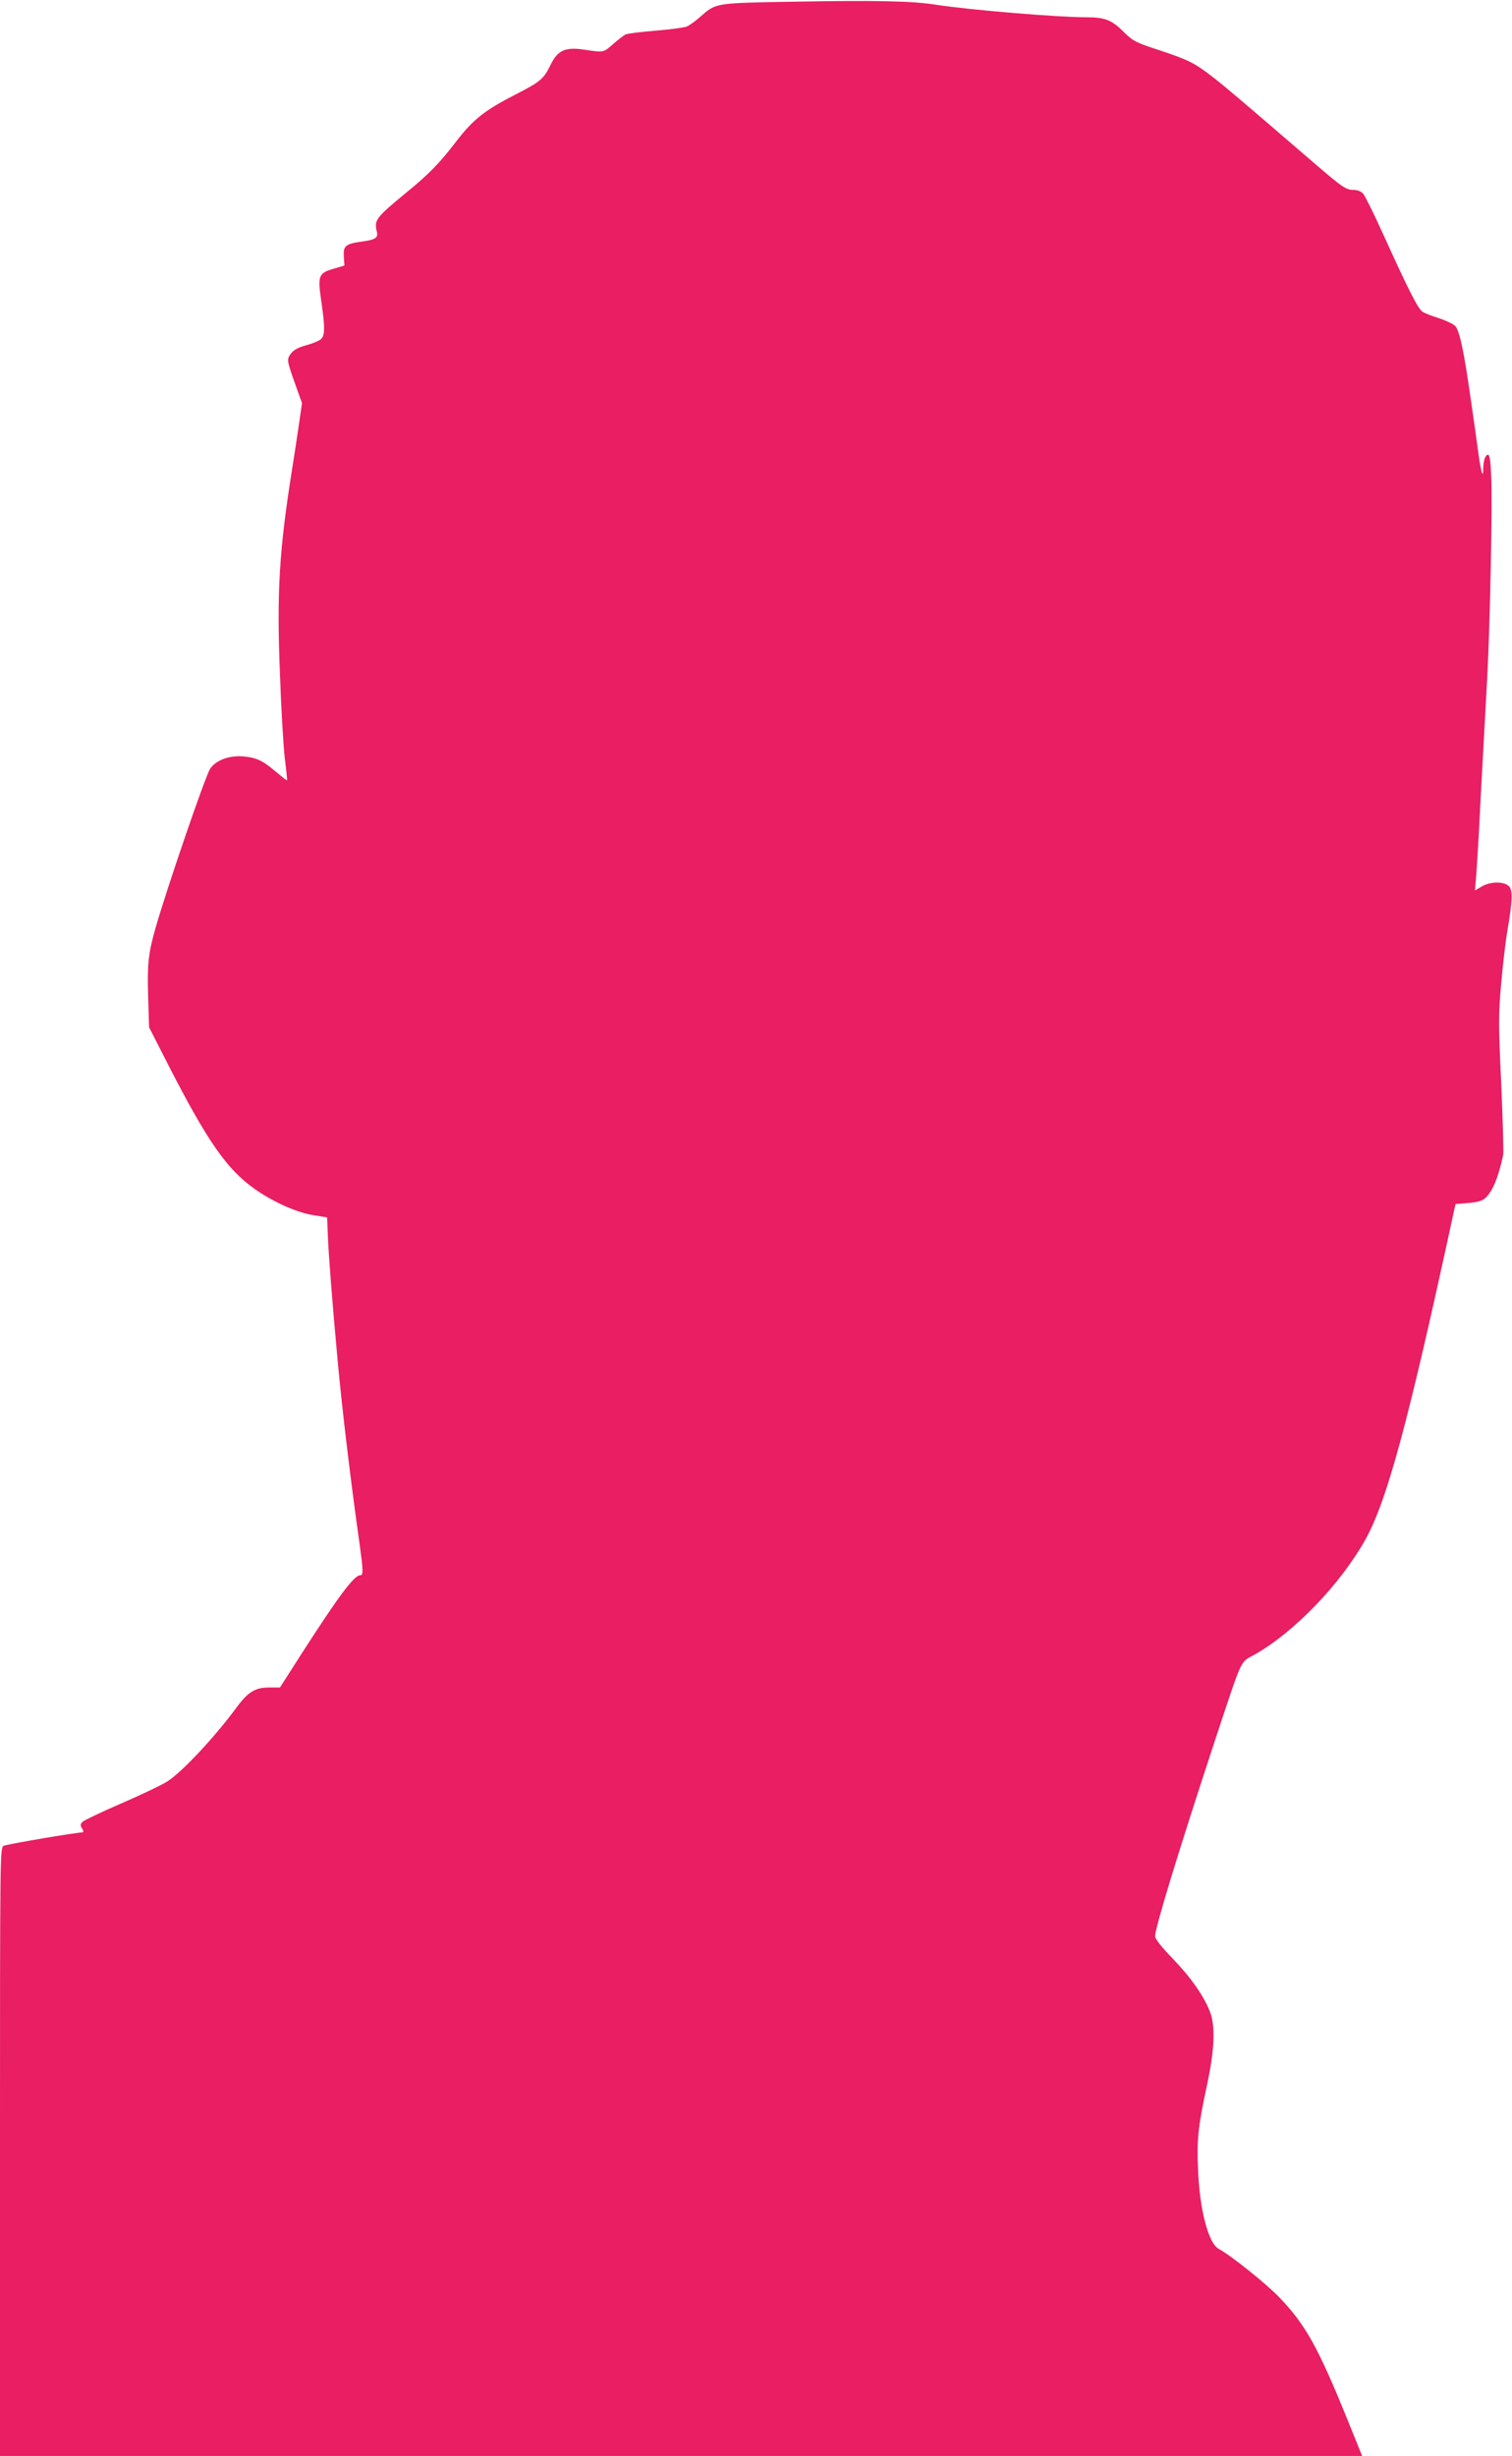
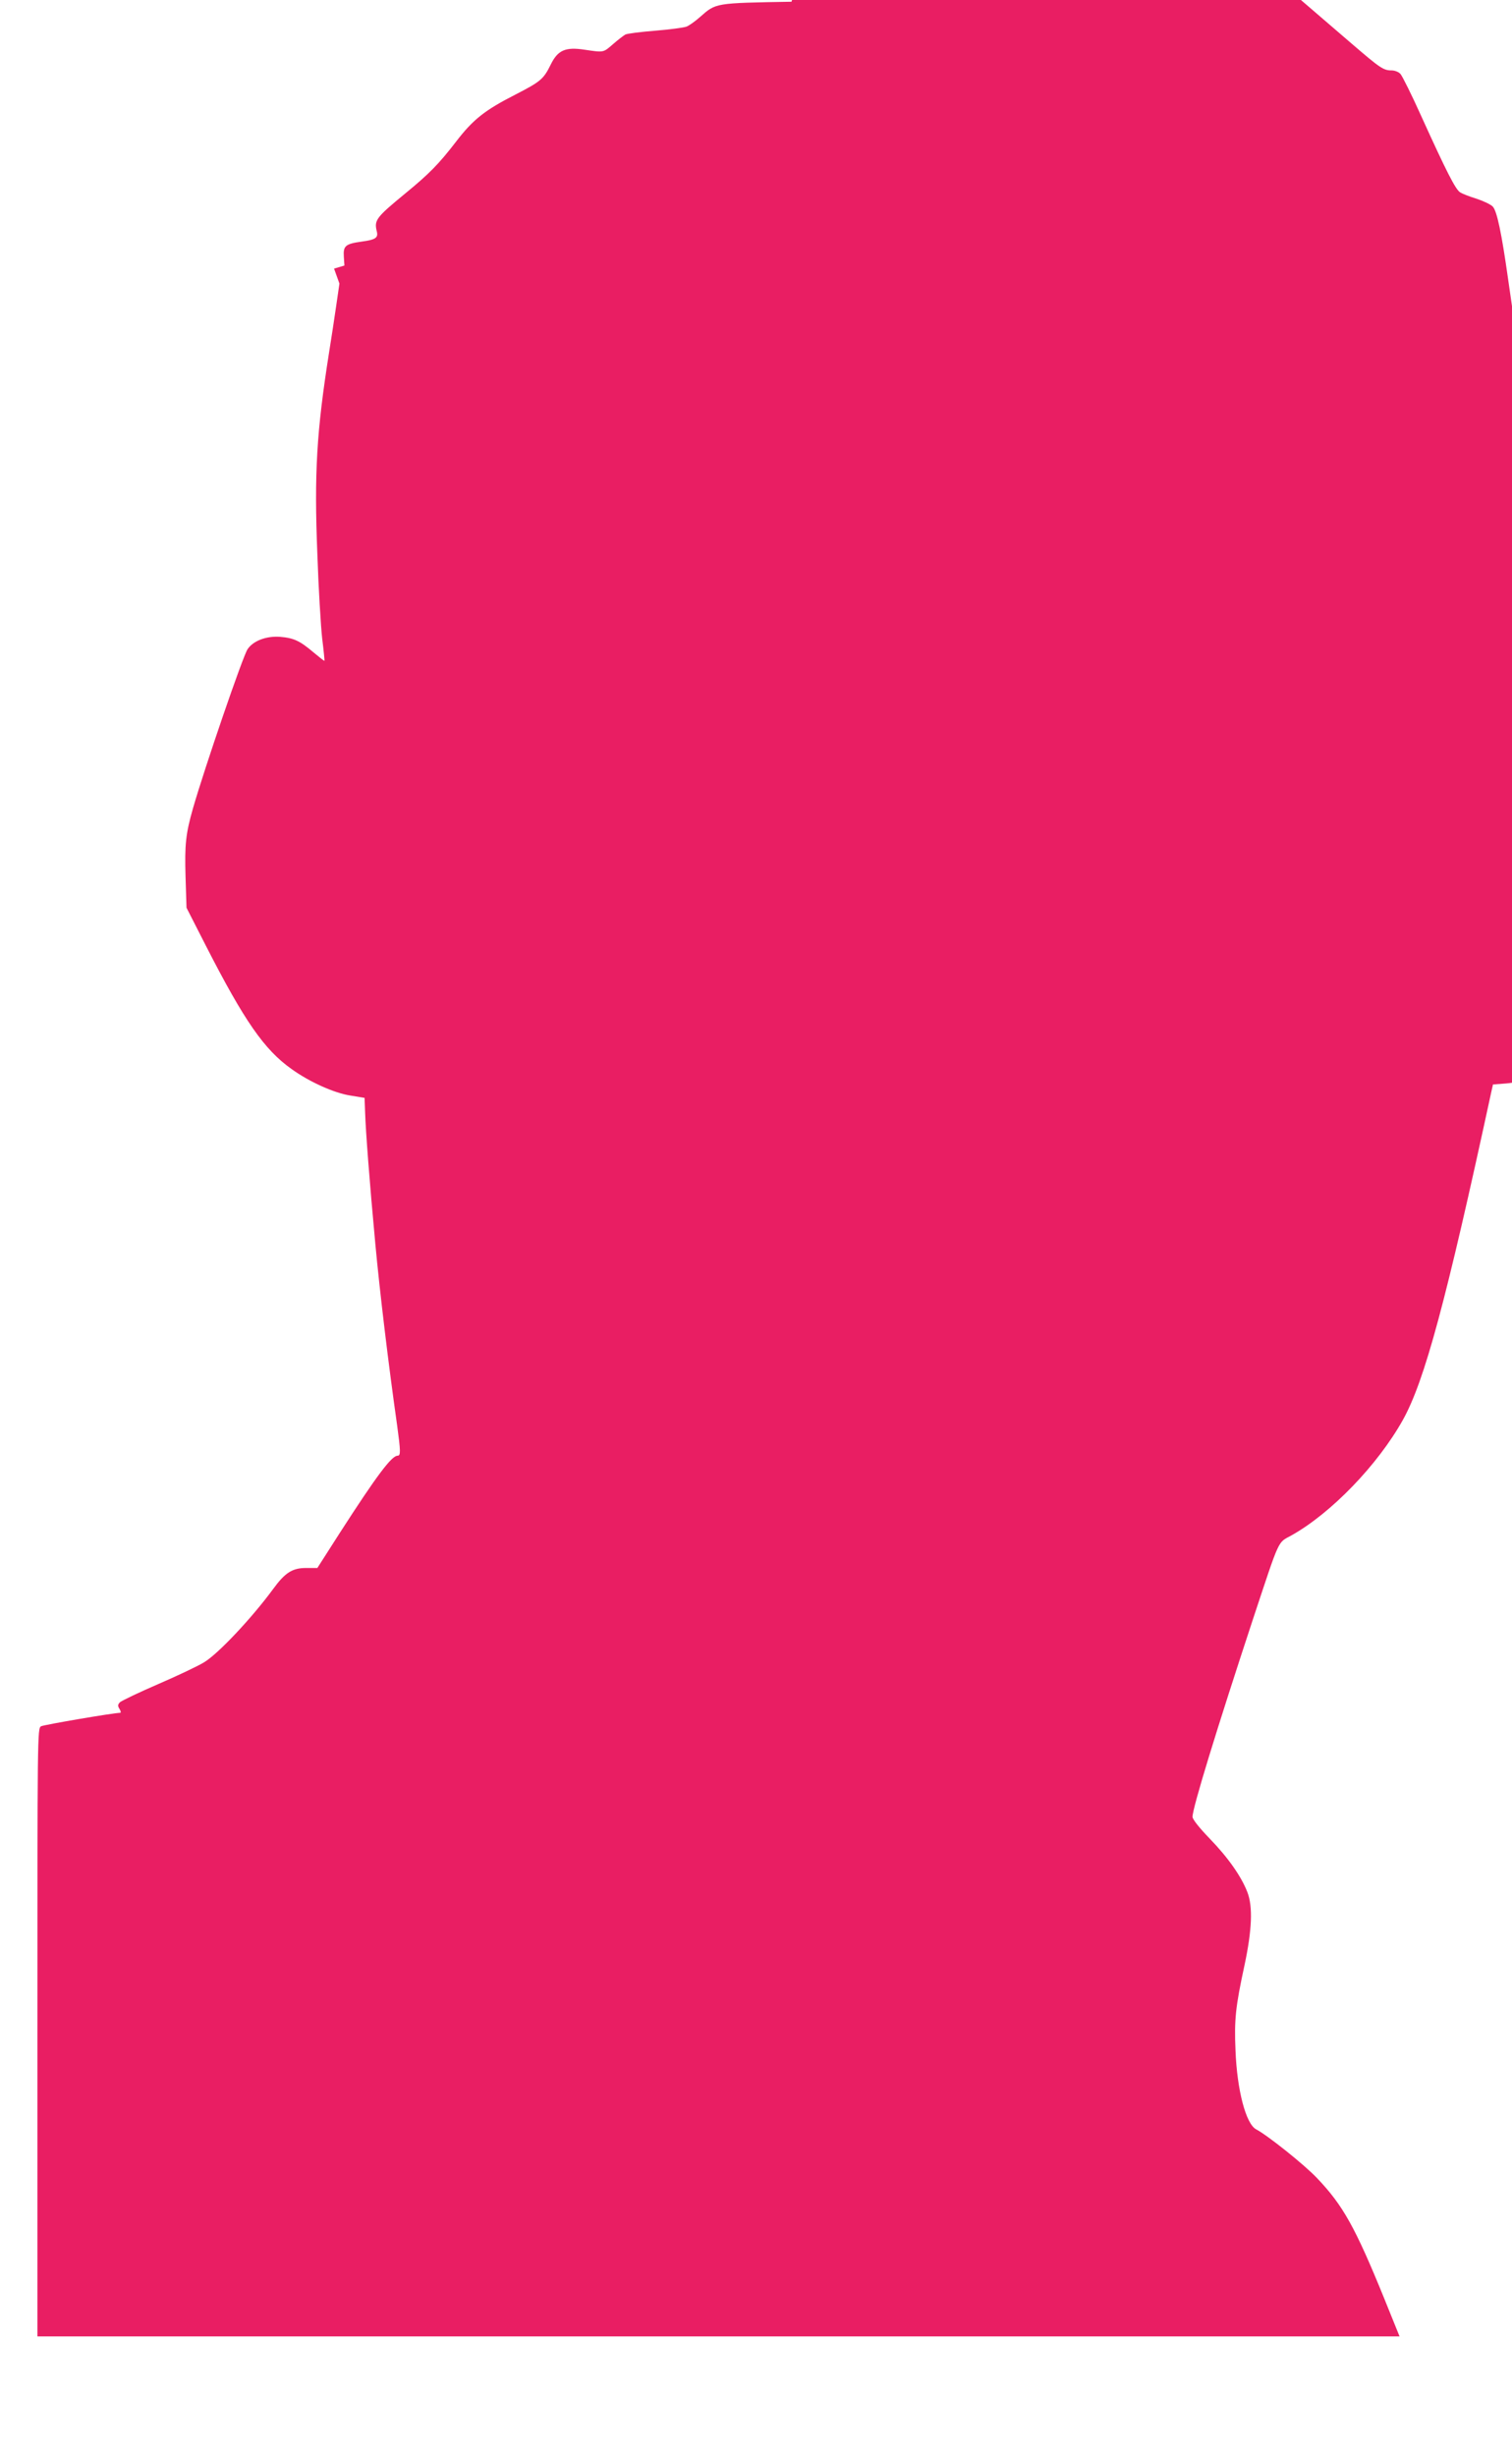
<svg xmlns="http://www.w3.org/2000/svg" version="1.0" width="788pt" height="1280pt" viewBox="0 0 788 1280" preserveAspectRatio="xMidYMid meet">
  <g transform="translate(0,1280) scale(0.1,-0.1)" fill="#e91e63" stroke="none">
-     <path d="M4125 12791 c-401 -7 -393 -6 -476 -79 -26 -23 -58 -46 -72 -51 -14 -5 -87 -15 -162 -21 -76 -6 -146 -15 -156 -20 -10 -6 -39 -28 -64 -50 -52 -45 -47 -44 -149 -29 -99 15 -139 -2 -176 -78 -37 -75 -52 -88 -182 -155 -161 -82 -222 -130 -311 -246 -90 -117 -140 -168 -267 -272 -148 -122 -160 -137 -147 -193 10 -36 -4 -46 -77 -56 -86 -12 -98 -22 -94 -80 l3 -45 -54 -16 c-81 -23 -86 -36 -67 -167 19 -131 20 -174 3 -196 -6 -10 -41 -25 -76 -35 -46 -12 -70 -25 -85 -45 -23 -31 -22 -34 30 -180 l28 -78 -17 -117 c-9 -64 -26 -173 -37 -242 -65 -412 -78 -629 -61 -1052 6 -178 18 -375 25 -438 8 -63 13 -116 12 -117 -1 -2 -26 18 -56 43 -72 61 -103 76 -176 82 -72 5 -140 -21 -169 -65 -25 -38 -223 -616 -284 -828 -38 -133 -44 -189 -39 -357 l5 -162 102 -200 c199 -389 303 -540 446 -641 93 -67 222 -125 307 -138 l73 -12 3 -80 c3 -93 23 -359 53 -680 23 -249 68 -625 114 -949 18 -133 19 -156 2 -156 -31 0 -109 -104 -299 -399 l-119 -186 -58 0 c-72 0 -110 -24 -172 -109 -110 -150 -287 -339 -361 -383 -29 -18 -136 -69 -238 -113 -102 -44 -191 -87 -200 -95 -12 -13 -12 -19 -2 -35 7 -11 8 -20 3 -20 -34 0 -396 -62 -412 -70 -19 -11 -19 -38 -19 -1595 l0 -1585 3549 0 3550 0 -80 198 c-151 371 -215 485 -349 626 -67 71 -259 224 -318 255 -54 28 -100 205 -108 411 -7 162 0 227 47 445 39 183 44 305 15 380 -31 81 -100 180 -196 279 -55 57 -90 101 -90 114 0 46 125 453 314 1027 144 434 128 399 202 440 207 116 449 367 580 601 113 203 224 612 462 1714 l8 35 66 5 c47 4 72 11 88 25 39 35 69 108 94 225 3 14 -2 180 -10 370 -15 317 -15 360 0 528 9 101 23 220 31 265 27 159 30 215 10 237 -25 27 -98 27 -144 -1 l-34 -20 7 83 c3 46 11 166 16 268 5 102 14 271 20 375 6 105 15 278 21 385 15 283 27 895 21 1038 -3 87 -8 122 -17 122 -14 0 -25 -31 -25 -74 0 -54 -11 -20 -25 80 -7 55 -25 182 -40 284 -34 241 -58 356 -80 380 -10 11 -48 29 -84 41 -36 11 -75 26 -87 34 -24 16 -70 106 -203 399 -49 109 -98 207 -107 217 -9 11 -30 19 -46 19 -43 0 -59 11 -208 139 -388 334 -451 388 -525 446 -100 78 -129 92 -288 145 -117 38 -132 46 -178 91 -64 65 -100 79 -197 79 -152 0 -613 39 -782 65 -123 20 -313 24 -755 16z" />
+     <path d="M4125 12791 c-401 -7 -393 -6 -476 -79 -26 -23 -58 -46 -72 -51 -14 -5 -87 -15 -162 -21 -76 -6 -146 -15 -156 -20 -10 -6 -39 -28 -64 -50 -52 -45 -47 -44 -149 -29 -99 15 -139 -2 -176 -78 -37 -75 -52 -88 -182 -155 -161 -82 -222 -130 -311 -246 -90 -117 -140 -168 -267 -272 -148 -122 -160 -137 -147 -193 10 -36 -4 -46 -77 -56 -86 -12 -98 -22 -94 -80 l3 -45 -54 -16 l28 -78 -17 -117 c-9 -64 -26 -173 -37 -242 -65 -412 -78 -629 -61 -1052 6 -178 18 -375 25 -438 8 -63 13 -116 12 -117 -1 -2 -26 18 -56 43 -72 61 -103 76 -176 82 -72 5 -140 -21 -169 -65 -25 -38 -223 -616 -284 -828 -38 -133 -44 -189 -39 -357 l5 -162 102 -200 c199 -389 303 -540 446 -641 93 -67 222 -125 307 -138 l73 -12 3 -80 c3 -93 23 -359 53 -680 23 -249 68 -625 114 -949 18 -133 19 -156 2 -156 -31 0 -109 -104 -299 -399 l-119 -186 -58 0 c-72 0 -110 -24 -172 -109 -110 -150 -287 -339 -361 -383 -29 -18 -136 -69 -238 -113 -102 -44 -191 -87 -200 -95 -12 -13 -12 -19 -2 -35 7 -11 8 -20 3 -20 -34 0 -396 -62 -412 -70 -19 -11 -19 -38 -19 -1595 l0 -1585 3549 0 3550 0 -80 198 c-151 371 -215 485 -349 626 -67 71 -259 224 -318 255 -54 28 -100 205 -108 411 -7 162 0 227 47 445 39 183 44 305 15 380 -31 81 -100 180 -196 279 -55 57 -90 101 -90 114 0 46 125 453 314 1027 144 434 128 399 202 440 207 116 449 367 580 601 113 203 224 612 462 1714 l8 35 66 5 c47 4 72 11 88 25 39 35 69 108 94 225 3 14 -2 180 -10 370 -15 317 -15 360 0 528 9 101 23 220 31 265 27 159 30 215 10 237 -25 27 -98 27 -144 -1 l-34 -20 7 83 c3 46 11 166 16 268 5 102 14 271 20 375 6 105 15 278 21 385 15 283 27 895 21 1038 -3 87 -8 122 -17 122 -14 0 -25 -31 -25 -74 0 -54 -11 -20 -25 80 -7 55 -25 182 -40 284 -34 241 -58 356 -80 380 -10 11 -48 29 -84 41 -36 11 -75 26 -87 34 -24 16 -70 106 -203 399 -49 109 -98 207 -107 217 -9 11 -30 19 -46 19 -43 0 -59 11 -208 139 -388 334 -451 388 -525 446 -100 78 -129 92 -288 145 -117 38 -132 46 -178 91 -64 65 -100 79 -197 79 -152 0 -613 39 -782 65 -123 20 -313 24 -755 16z" />
  </g>
</svg>